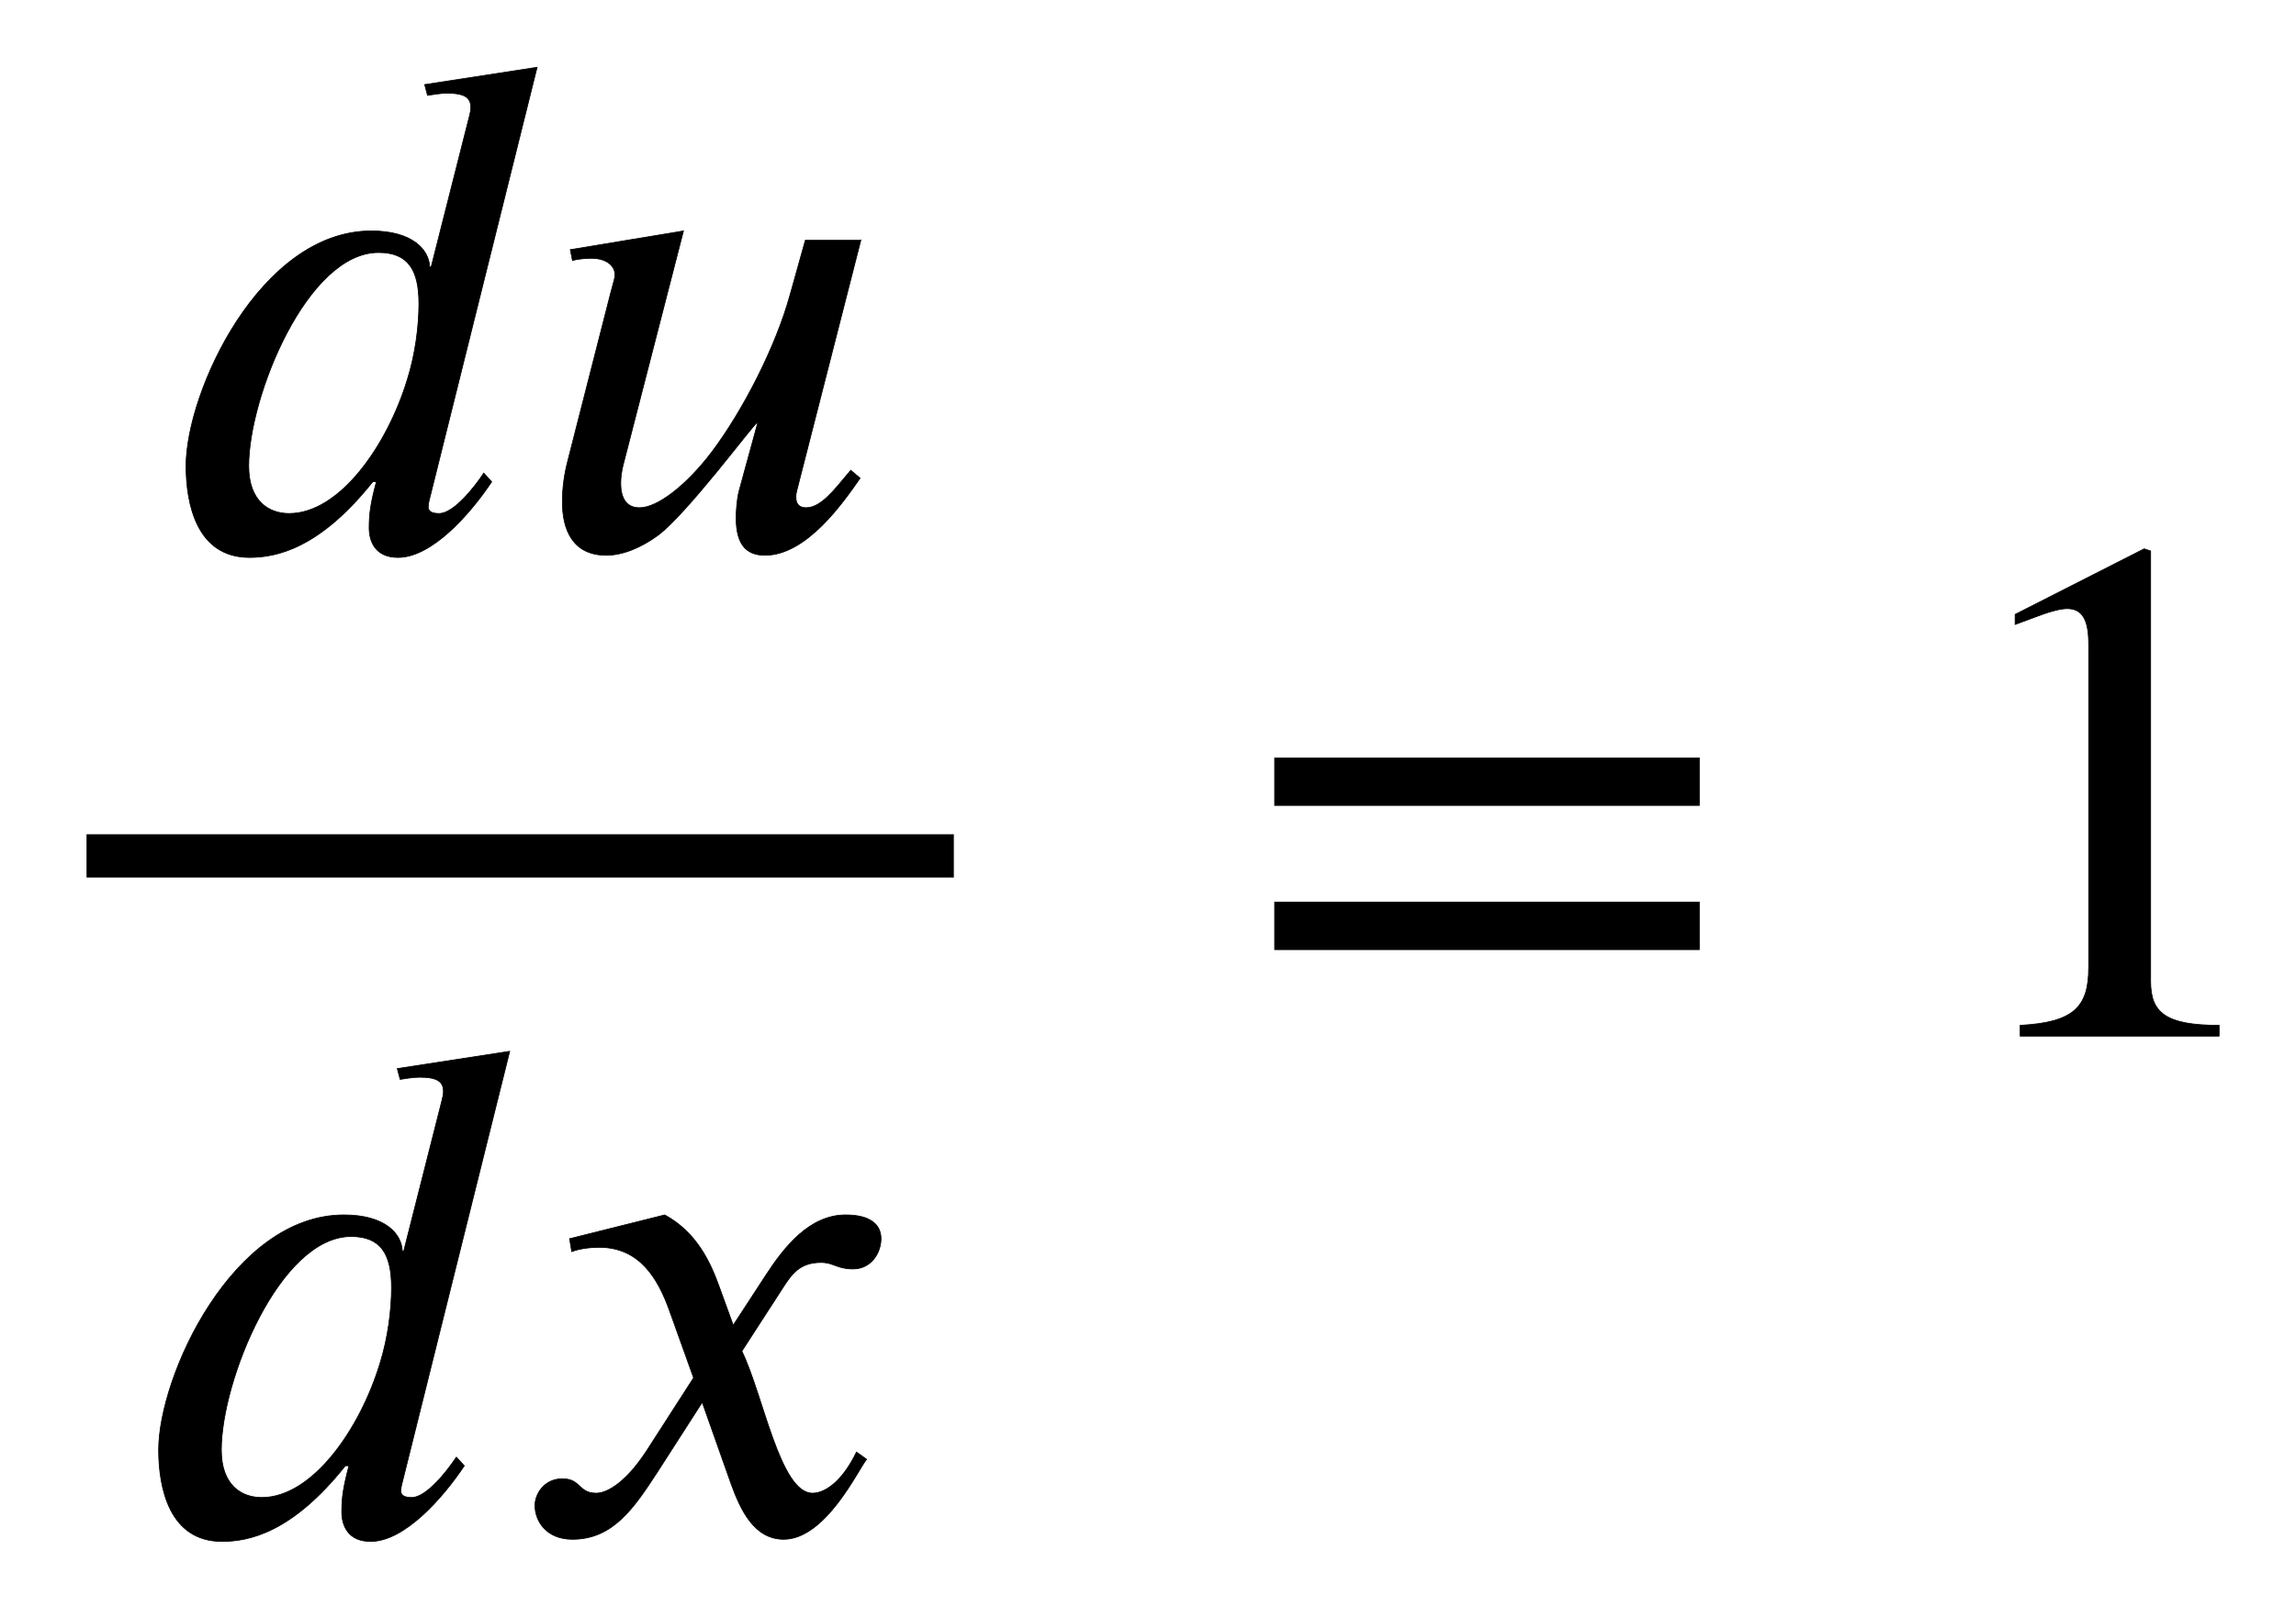
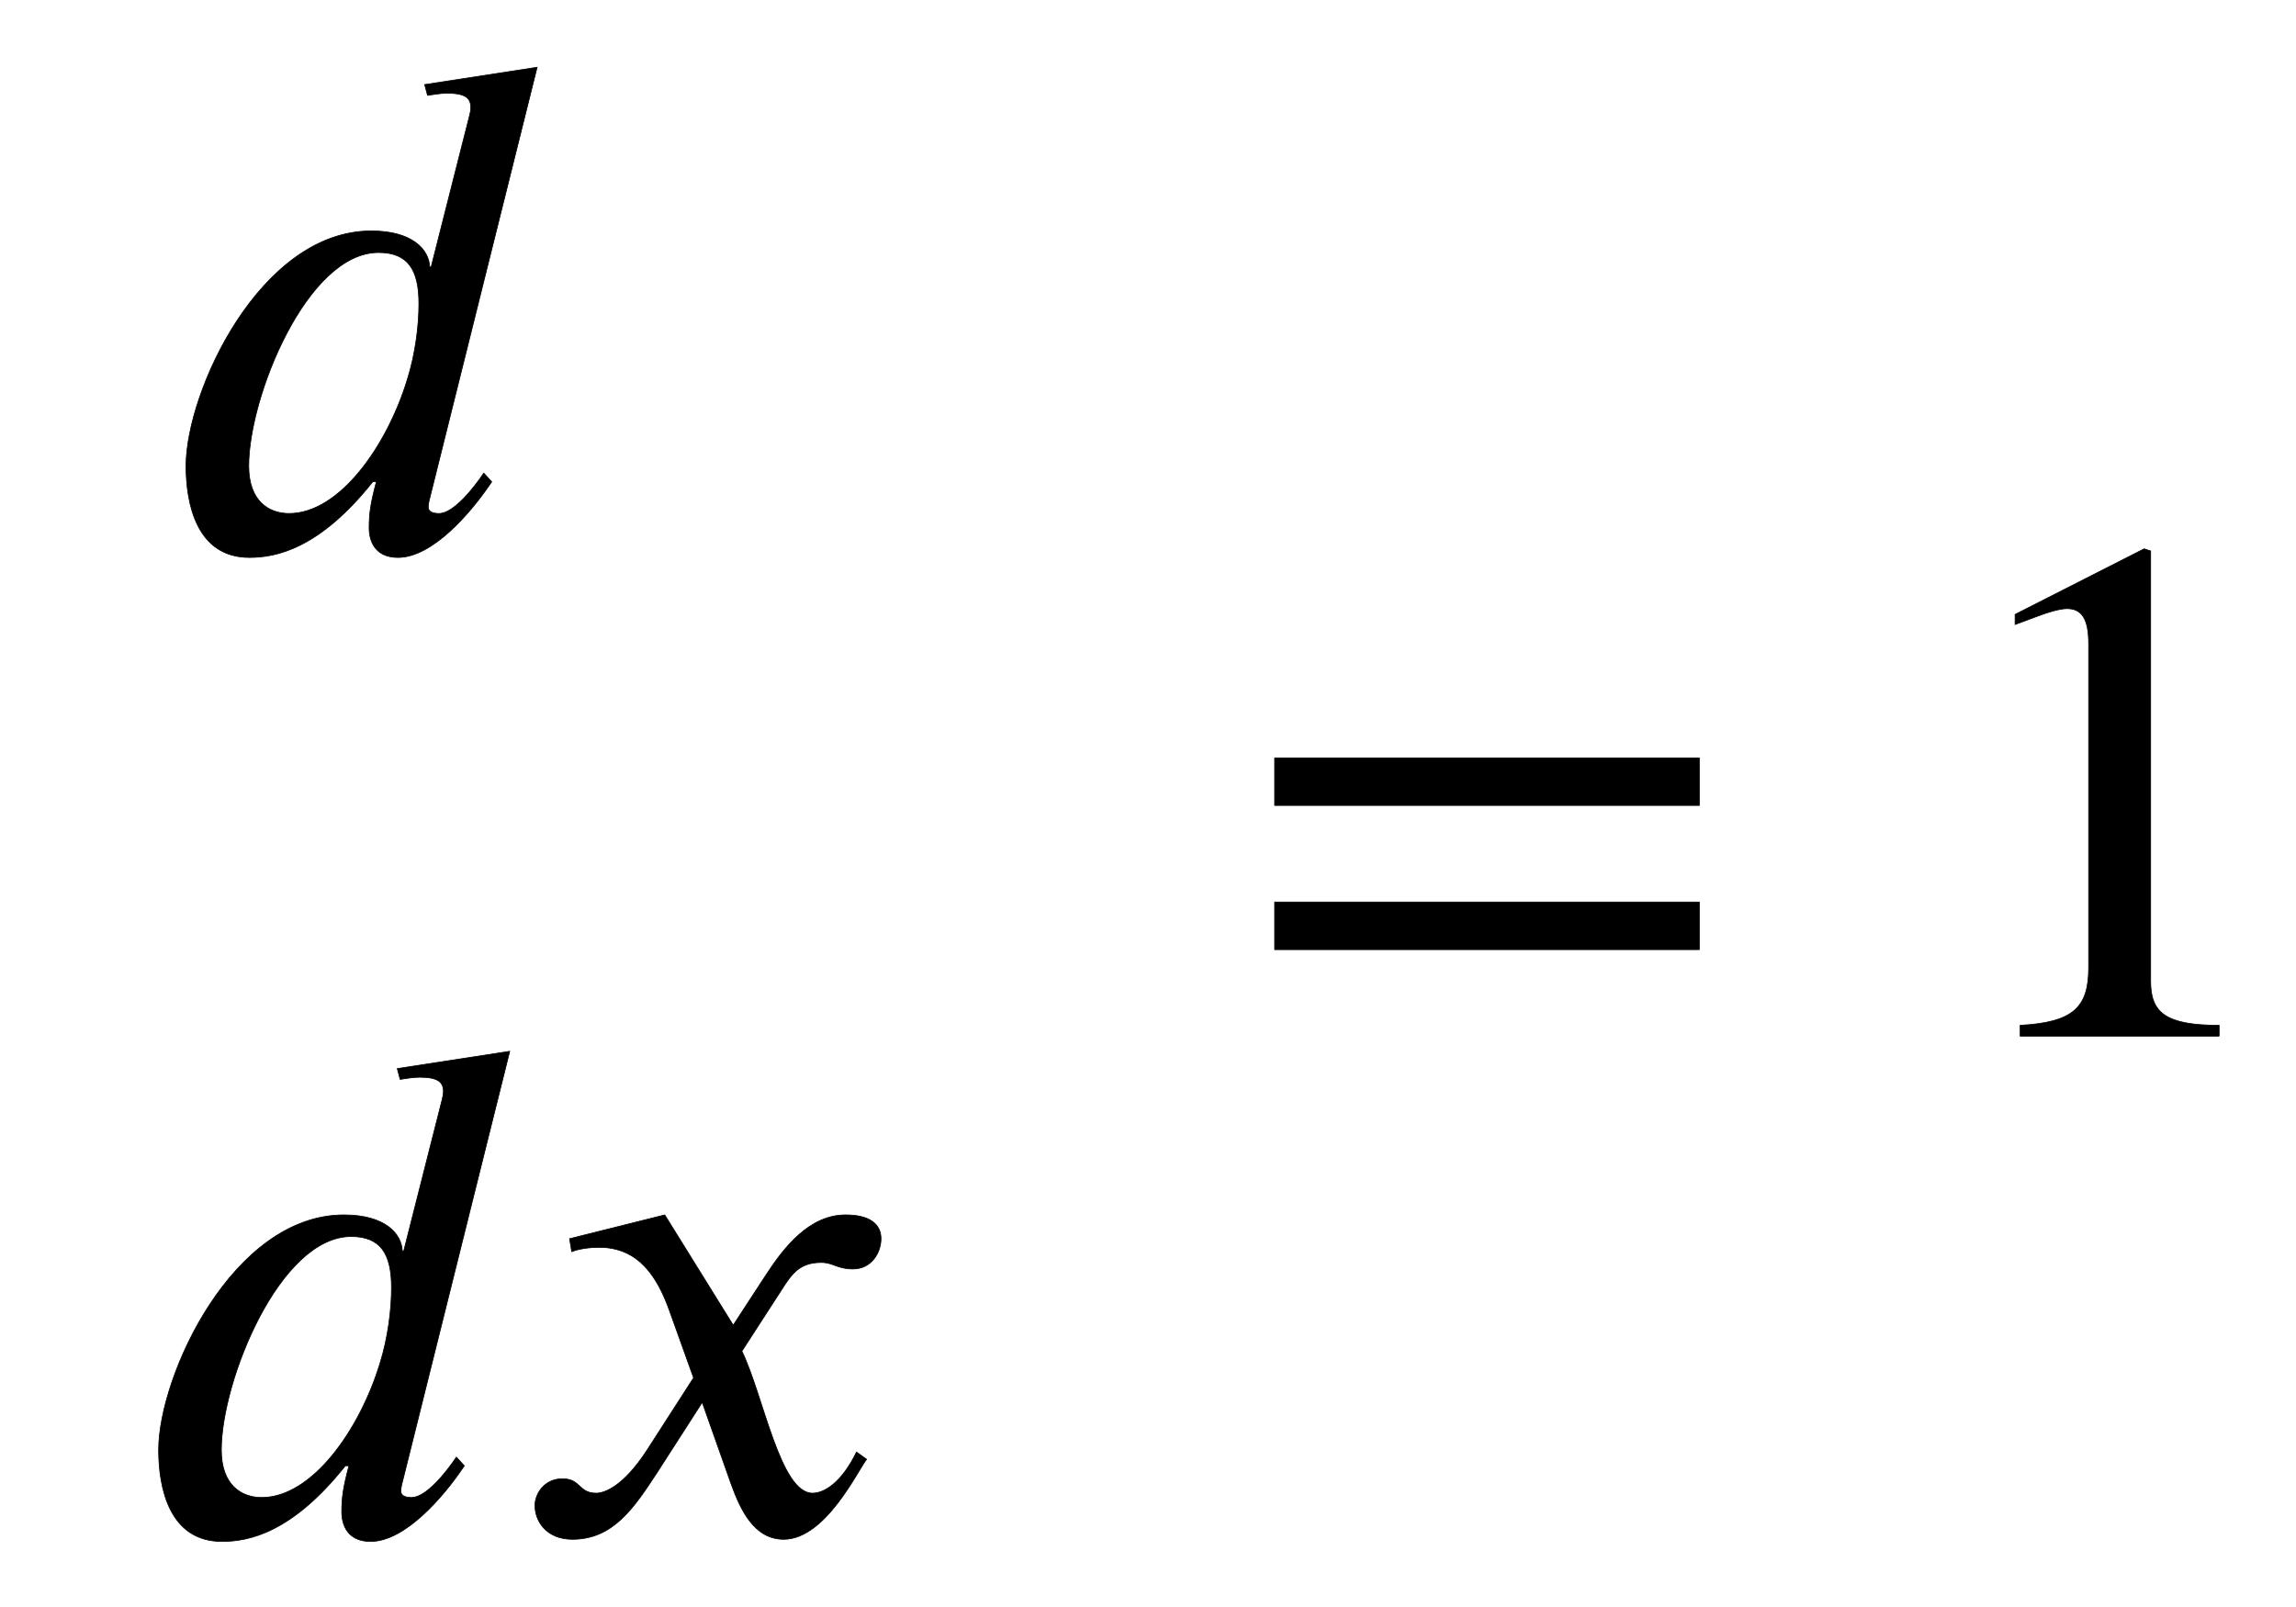
<svg xmlns="http://www.w3.org/2000/svg" xmlns:xlink="http://www.w3.org/1999/xlink" width="7.396ex" height="5.176ex" style="font-size: 16px; vertical-align: -1.838ex;" viewBox="0 -1437.2 3184.6 2228.5" role="img" focusable="false">
  <defs>
    <path stroke-width="1" id="E1-STIXWEBNORMALI-1D451" d="M527 668l-149 -598c-1 -3 -2 -9 -2 -12c0 -6 5 -9 15 -9c20 0 48 35 62 56l11 -12c-30 -45 -83 -105 -130 -105c-32 0 -40 23 -40 41c0 20 2 34 10 64h-5c-74 -93 -134 -105 -171 -105c-73 0 -88 74 -88 127c0 103 103 326 257 326c57 0 80 -26 81 -50h2l53 209 c1 4 2 8 2 12c0 13 -7 20 -33 20c-9 0 -20 -2 -27 -3l-4 15zM363 340c0 47 -15 71 -56 71c-99 0 -180 -200 -180 -296c0 -49 28 -66 56 -66c70 0 136 94 164 186c11 35 16 74 16 105Z" />
-     <path stroke-width="1" id="E1-STIXWEBNORMALI-1D462" d="M444 428l-89 -348c-1 -4 -1 -6 -1 -9c0 -8 4 -14 14 -14c21 0 40 26 57 46l5 6l13 -11c-23 -33 -74 -107 -132 -107c-29 0 -40 19 -40 52c0 9 1 25 4 37l26 95h-1c-7 -5 -97 -126 -137 -156c-23 -17 -49 -28 -72 -28c-47 0 -61 36 -61 74c0 21 3 40 8 59l59 231 c4 15 6 21 6 25c0 12 -11 23 -33 23c-7 0 -19 -1 -26 -3l-3 15l157 26l-84 -326c-2 -9 -3 -16 -3 -24c0 -21 8 -34 26 -34c25 0 65 31 100 77c43 57 89 146 109 219l21 75h77Z" />
-     <path stroke-width="1" id="E1-STIXWEBNORMALI-1D465" d="M305 288l45 69c26 40 61 84 111 84c32 0 49 -12 49 -33c0 -19 -13 -42 -39 -42c-22 0 -27 9 -44 9c-30 0 -41 -16 -55 -38l-55 -85c30 -62 53 -197 98 -197c16 0 40 14 61 57l14 -10c-12 -15 -57 -111 -115 -111c-41 0 -60 41 -73 77l-40 113l-63 -98 c-32 -49 -61 -92 -117 -92c-36 0 -52 25 -52 47c0 16 13 37 38 37c26 0 22 -20 47 -20c12 0 38 10 70 59l65 101l-33 92c-17 48 -43 89 -98 89c-13 0 -28 -2 -38 -6l-3 18l132 33c44 -24 63 -65 75 -98Z" />
+     <path stroke-width="1" id="E1-STIXWEBNORMALI-1D465" d="M305 288l45 69c26 40 61 84 111 84c32 0 49 -12 49 -33c0 -19 -13 -42 -39 -42c-22 0 -27 9 -44 9c-30 0 -41 -16 -55 -38l-55 -85c30 -62 53 -197 98 -197c16 0 40 14 61 57l14 -10c-12 -15 -57 -111 -115 -111c-41 0 -60 41 -73 77l-40 113l-63 -98 c-32 -49 -61 -92 -117 -92c-36 0 -52 25 -52 47c0 16 13 37 38 37c26 0 22 -20 47 -20c12 0 38 10 70 59l65 101l-33 92c-17 48 -43 89 -98 89c-13 0 -28 -2 -38 -6l-3 18l132 33Z" />
    <path stroke-width="1" id="E1-STIXWEBMAIN-3D" d="M637 320h-589v66h589v-66zM637 120h-589v66h589v-66Z" />
    <path stroke-width="1" id="E1-STIXWEBMAIN-31" d="M394 0h-276v15c74 4 95 25 95 80v449c0 34 -9 49 -30 49c-10 0 -27 -5 -45 -12l-27 -10v14l179 91l9 -3v-597c0 -43 20 -61 95 -61v-15Z" />
  </defs>
  <g stroke="currentColor" fill="currentColor" stroke-width="0" transform="matrix(1 0 0 -1 0 0)">
    <g transform="translate(120,0)">
-       <rect stroke="none" width="1203" height="60" x="0" y="220" />
      <g transform="translate(98,676)">
        <use xlink:href="#E1-STIXWEBNORMALI-1D451" x="0" y="0" />
        <use xlink:href="#E1-STIXWEBNORMALI-1D462" x="532" y="0" />
      </g>
      <g transform="translate(60,-689)">
        <use xlink:href="#E1-STIXWEBNORMALI-1D451" x="0" y="0" />
        <use xlink:href="#E1-STIXWEBNORMALI-1D465" x="532" y="0" />
      </g>
    </g>
    <use xlink:href="#E1-STIXWEBMAIN-3D" x="1720" y="0" />
    <use xlink:href="#E1-STIXWEBMAIN-31" x="2684" y="0" />
  </g>
</svg>